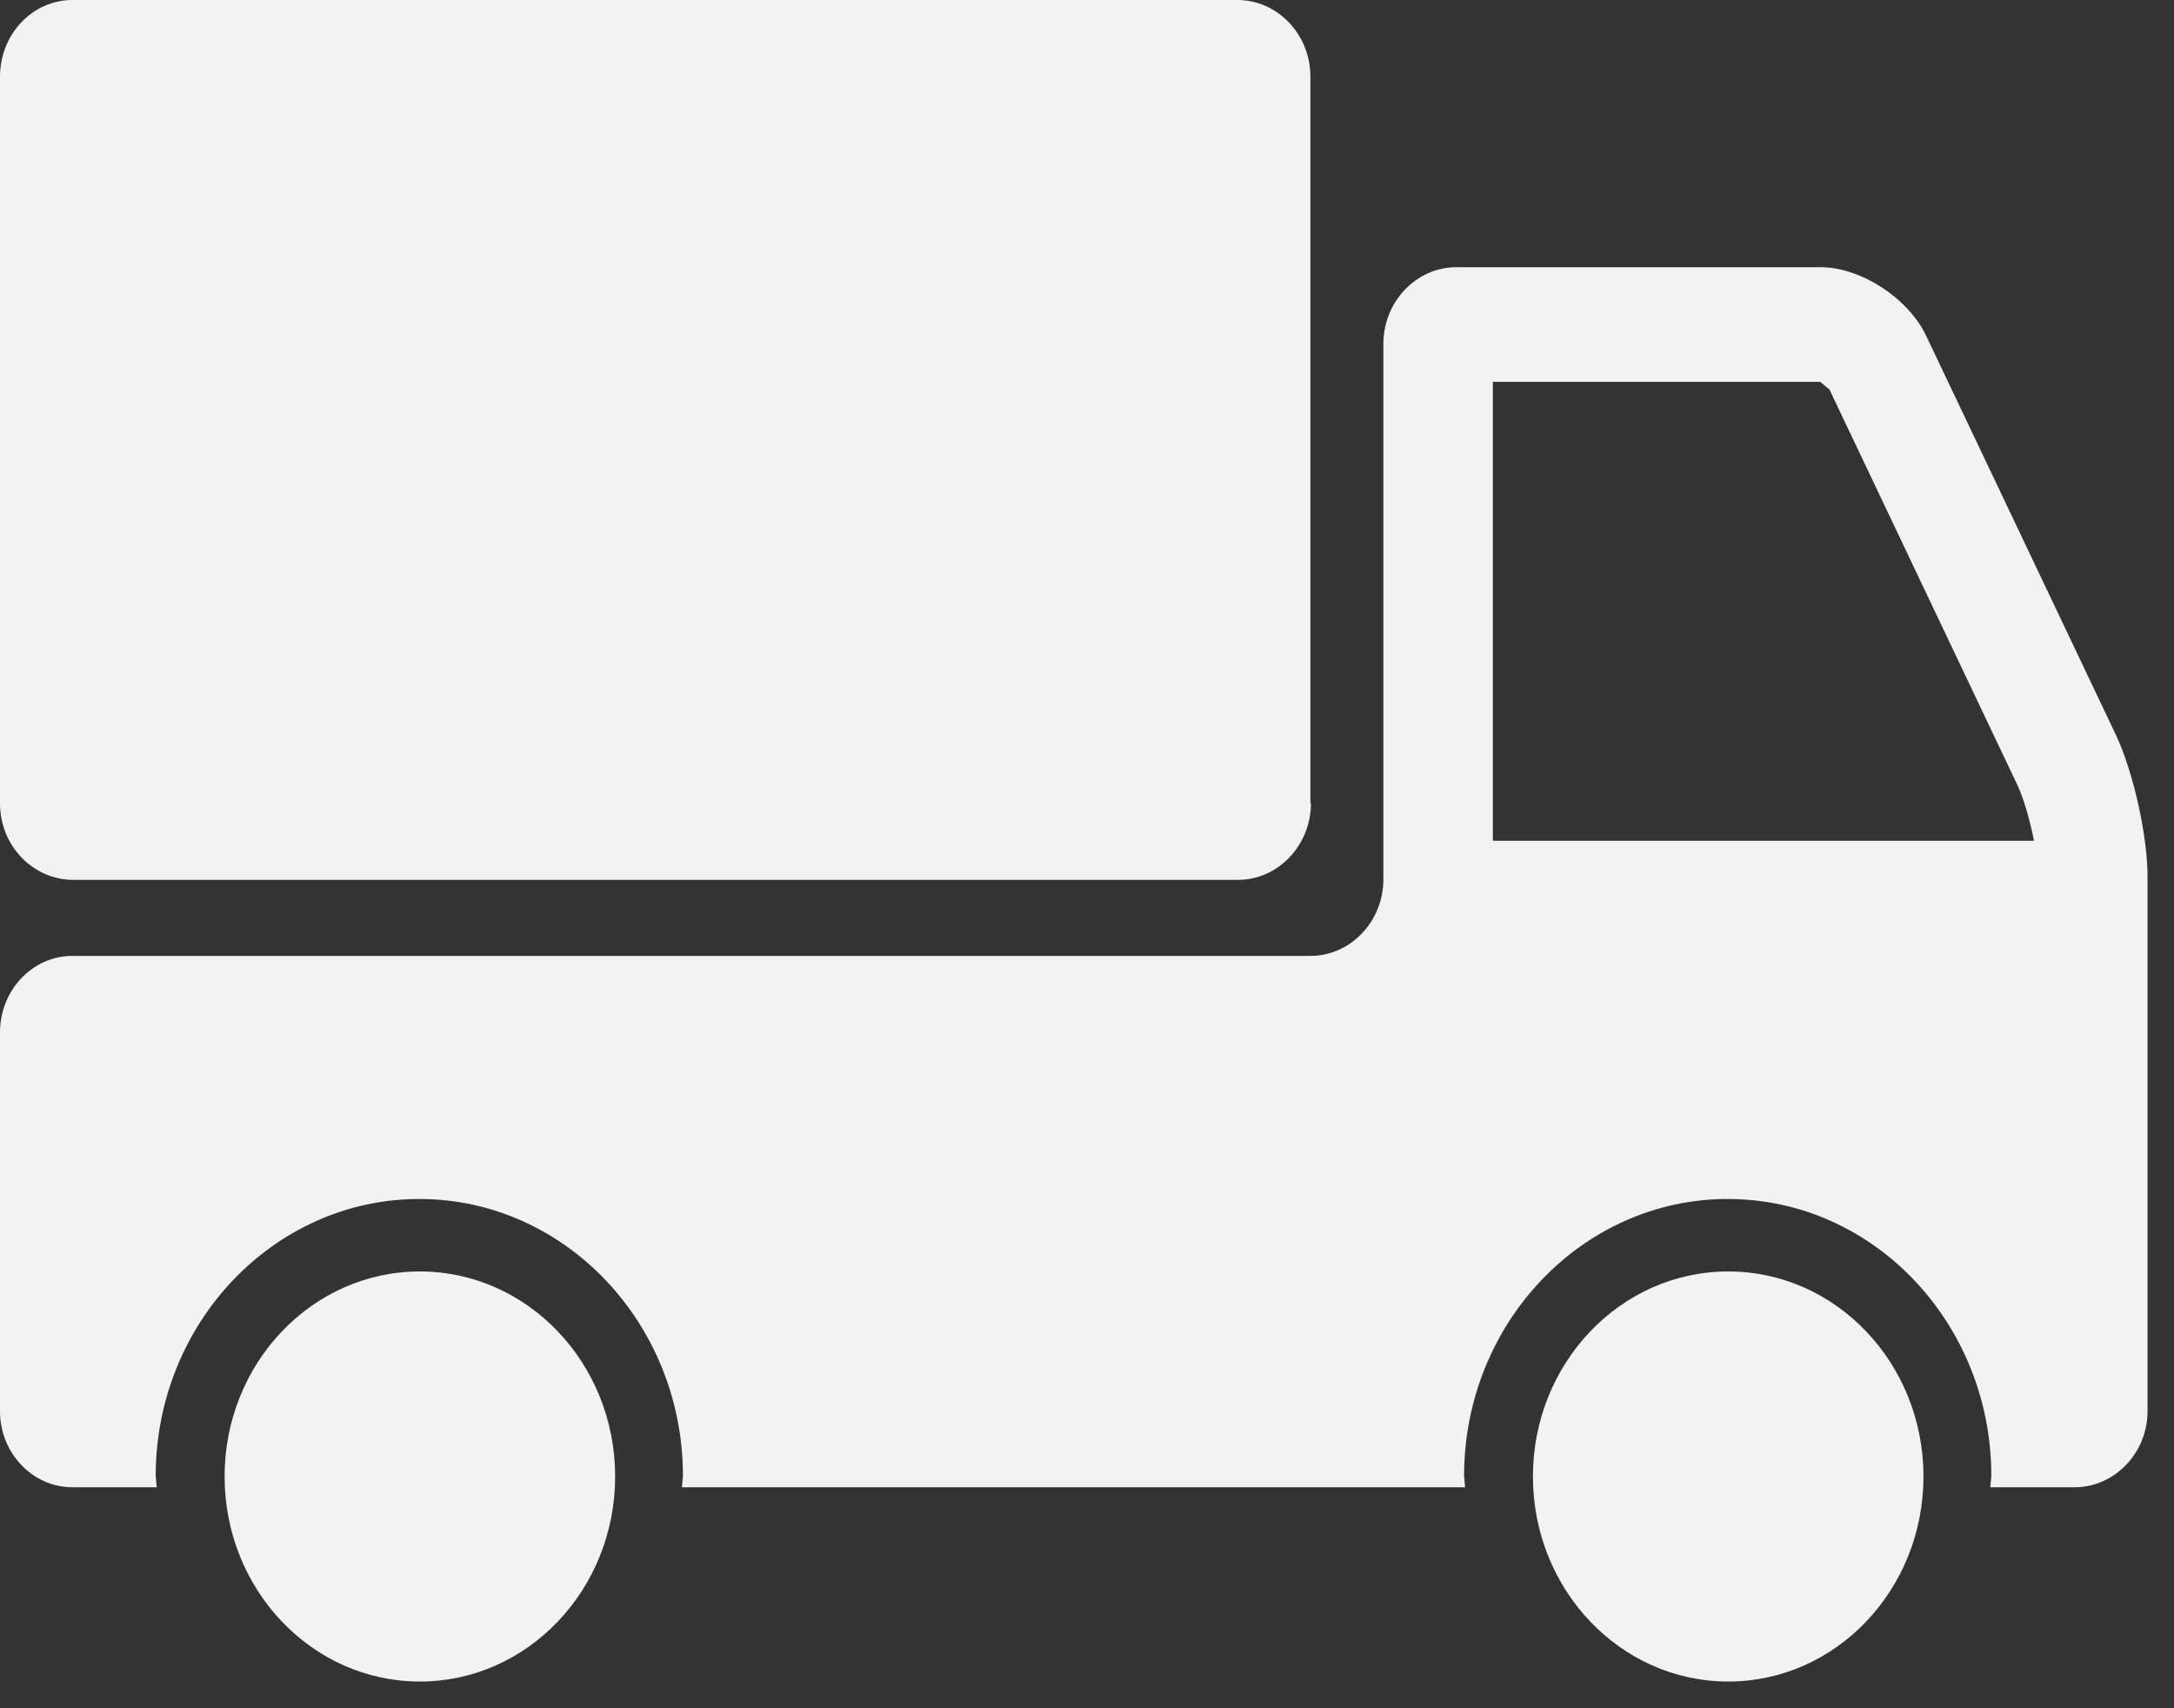
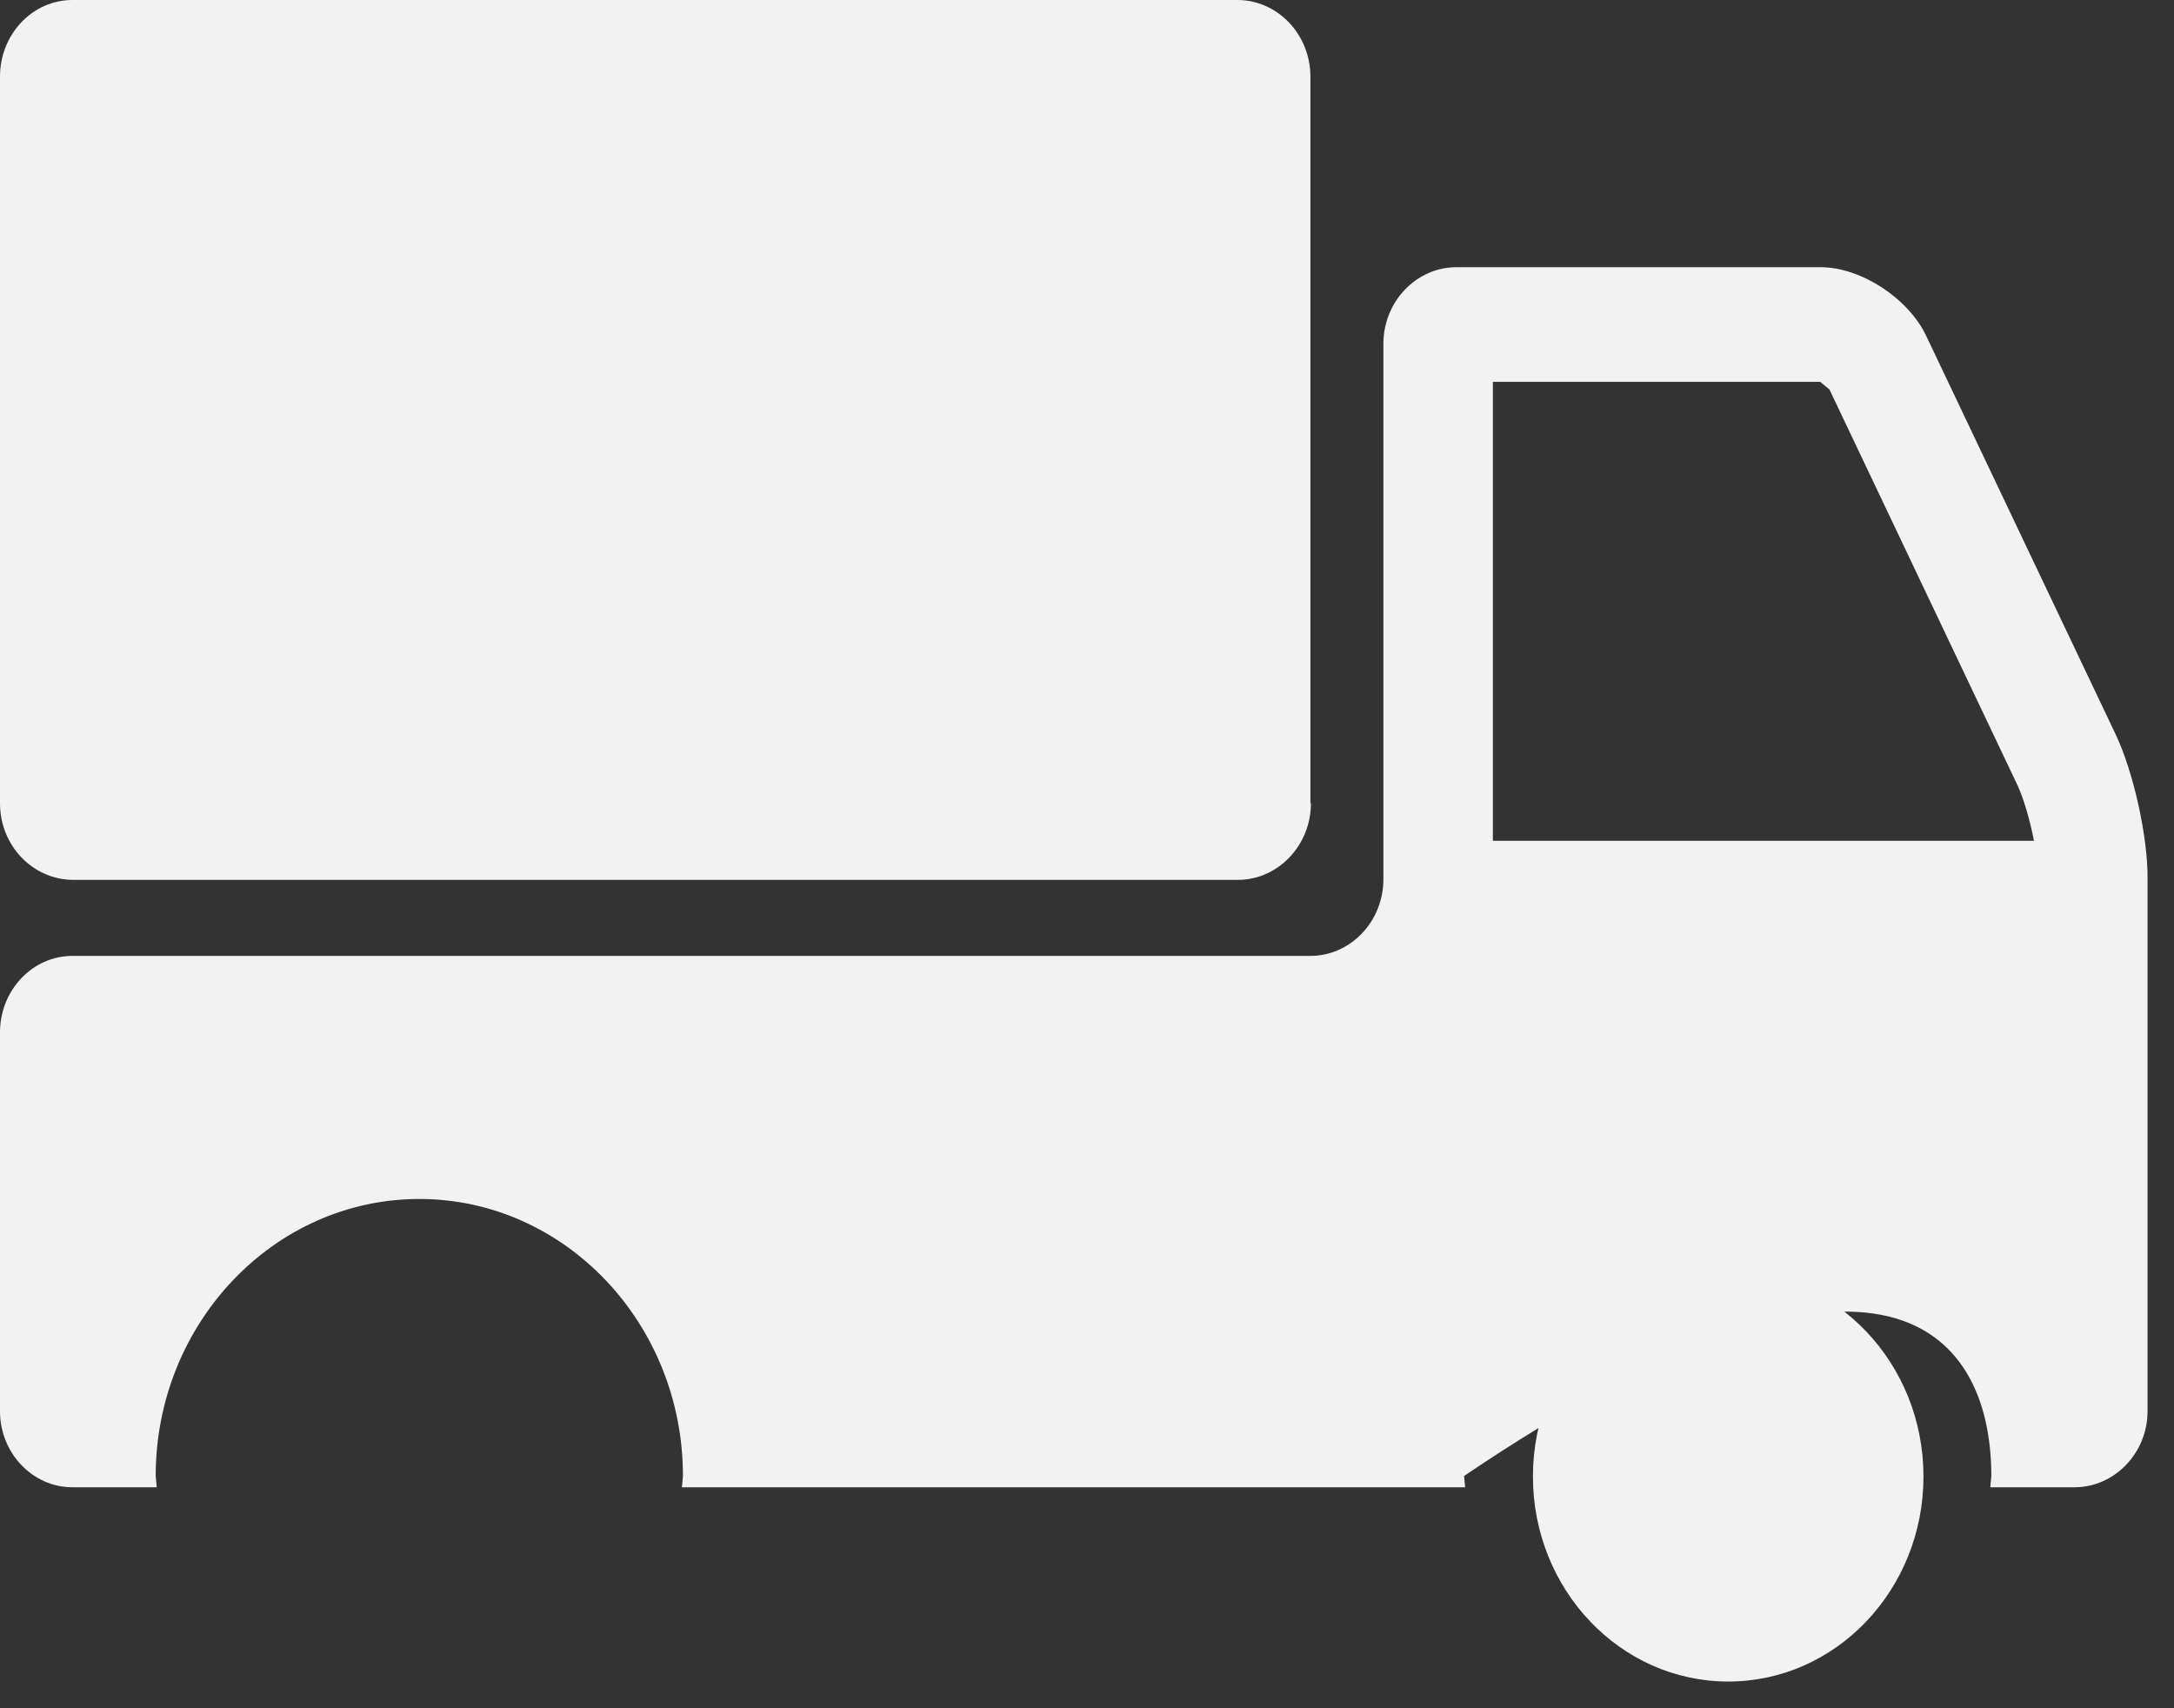
<svg xmlns="http://www.w3.org/2000/svg" width="42" height="33" viewBox="0 0 42 33" fill="none">
  <rect x="0" y="0" width="42" height="33" fill="#333333" stroke="none" />
  <path fill-rule="evenodd" clip-rule="evenodd" d="M25.326 15.517C25.326 16.331 24.691 16.997 23.916 16.997H1.4C0.625 16.987 0 16.331 0 15.517V1.479C0 0.665 0.625 0 1.4 0H23.907C24.681 0 25.316 0.665 25.316 1.479V15.517H25.326Z" fill="#F2F2F2" />
-   <path fill-rule="evenodd" clip-rule="evenodd" d="M8.111 32.484C6.026 32.484 4.339 30.707 4.339 28.523C4.339 26.339 6.026 24.562 8.111 24.562C10.196 24.562 11.884 26.339 11.884 28.523C11.884 30.707 10.196 32.484 8.111 32.484Z" fill="#F2F2F2" />
-   <path fill-rule="evenodd" clip-rule="evenodd" d="M28.841 16.252V7.376H35.165L35.344 7.525L38.977 15.17C39.096 15.428 39.215 15.835 39.295 16.242H28.841V16.252ZM40.873 14.187L37.21 6.483C36.863 5.758 35.949 5.162 35.175 5.162H28.136C27.361 5.162 26.726 5.828 26.726 6.642V16.987C26.726 17.801 26.091 18.466 25.316 18.466H1.4C0.625 18.466 0 19.131 0 19.945V27.262C0 28.066 0.625 28.731 1.4 28.731H3.028L3.008 28.513C3.008 25.564 5.292 23.162 8.101 23.162C10.911 23.162 13.194 25.564 13.194 28.513L13.174 28.731H28.305L28.285 28.513C28.285 25.564 30.568 23.162 33.378 23.162C36.197 23.162 38.471 25.564 38.471 28.513L38.451 28.731H40.079C40.854 28.731 41.489 28.066 41.489 27.262V16.987C41.499 16.183 41.221 14.922 40.873 14.187Z" fill="#F2F2F2" />
+   <path fill-rule="evenodd" clip-rule="evenodd" d="M28.841 16.252V7.376H35.165L35.344 7.525L38.977 15.17C39.096 15.428 39.215 15.835 39.295 16.242H28.841V16.252ZM40.873 14.187L37.21 6.483C36.863 5.758 35.949 5.162 35.175 5.162H28.136C27.361 5.162 26.726 5.828 26.726 6.642V16.987C26.726 17.801 26.091 18.466 25.316 18.466H1.4C0.625 18.466 0 19.131 0 19.945V27.262C0 28.066 0.625 28.731 1.4 28.731H3.028L3.008 28.513C3.008 25.564 5.292 23.162 8.101 23.162C10.911 23.162 13.194 25.564 13.194 28.513L13.174 28.731H28.305L28.285 28.513C36.197 23.162 38.471 25.564 38.471 28.513L38.451 28.731H40.079C40.854 28.731 41.489 28.066 41.489 27.262V16.987C41.499 16.183 41.221 14.922 40.873 14.187Z" fill="#F2F2F2" />
  <path fill-rule="evenodd" clip-rule="evenodd" d="M33.388 32.484C31.303 32.484 29.615 30.707 29.615 28.523C29.615 26.339 31.303 24.562 33.388 24.562C35.473 24.562 37.16 26.339 37.16 28.523C37.16 30.707 35.473 32.484 33.388 32.484Z" fill="#F2F2F2" />
</svg>